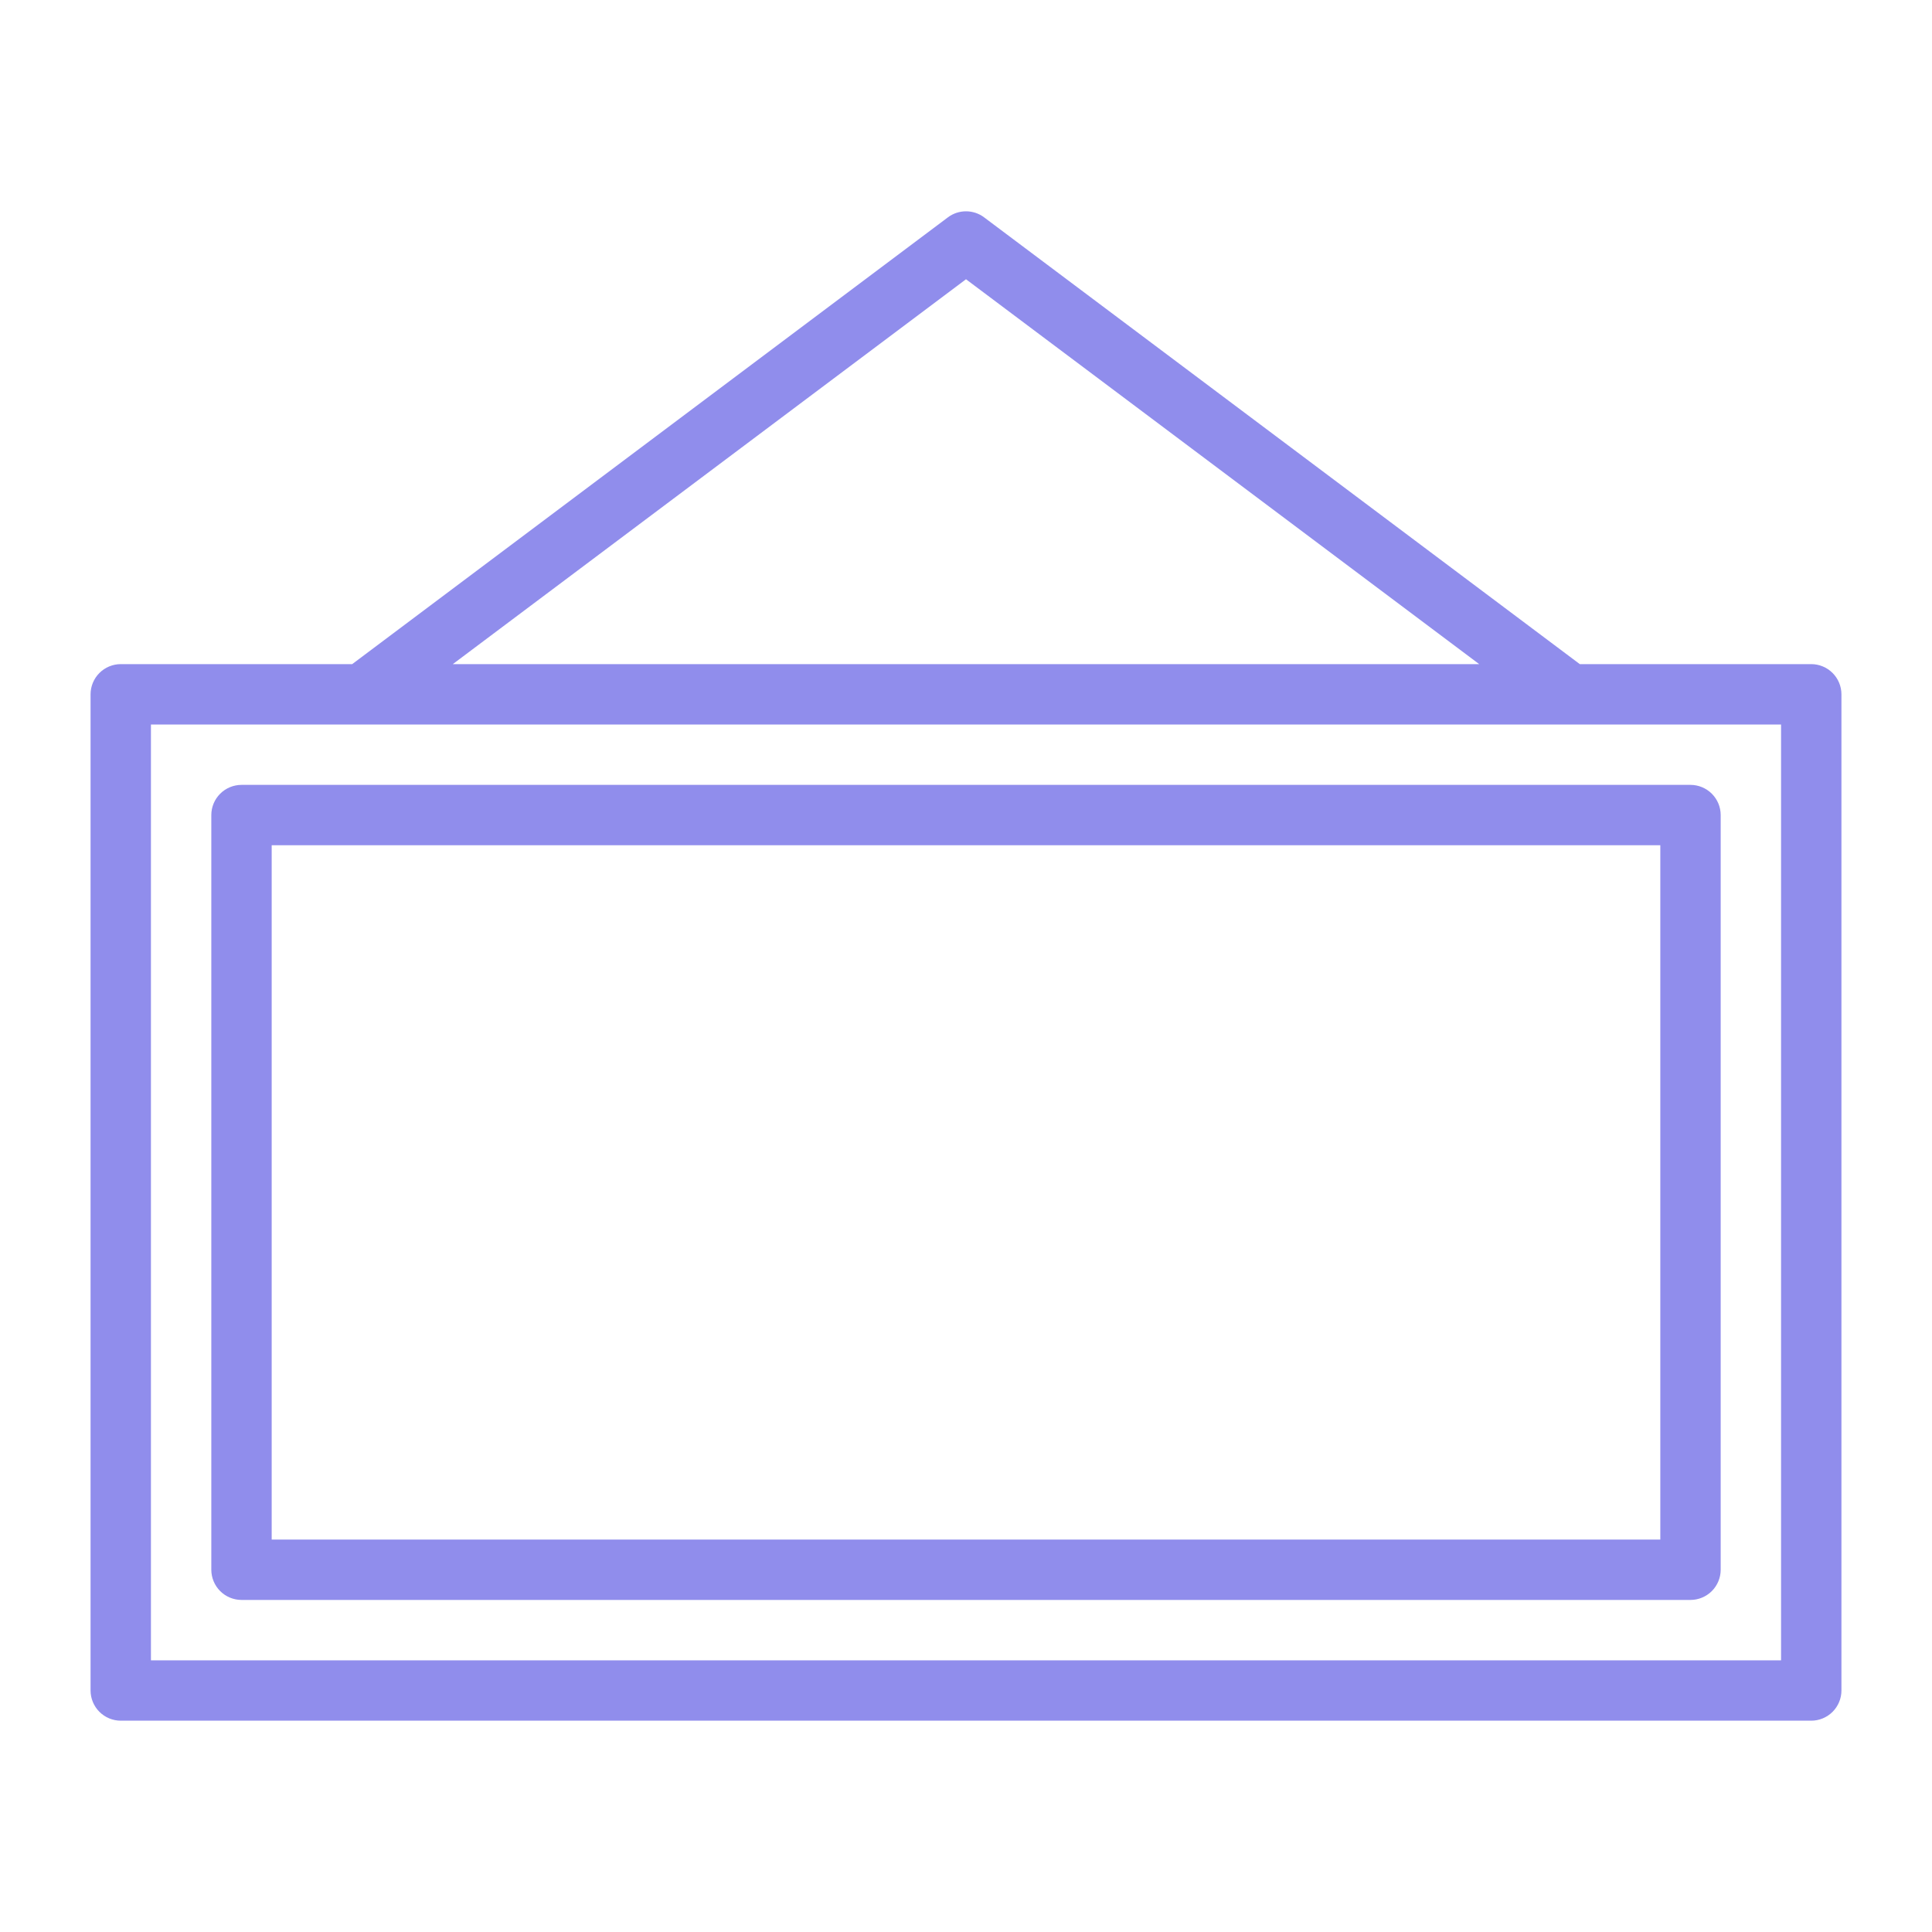
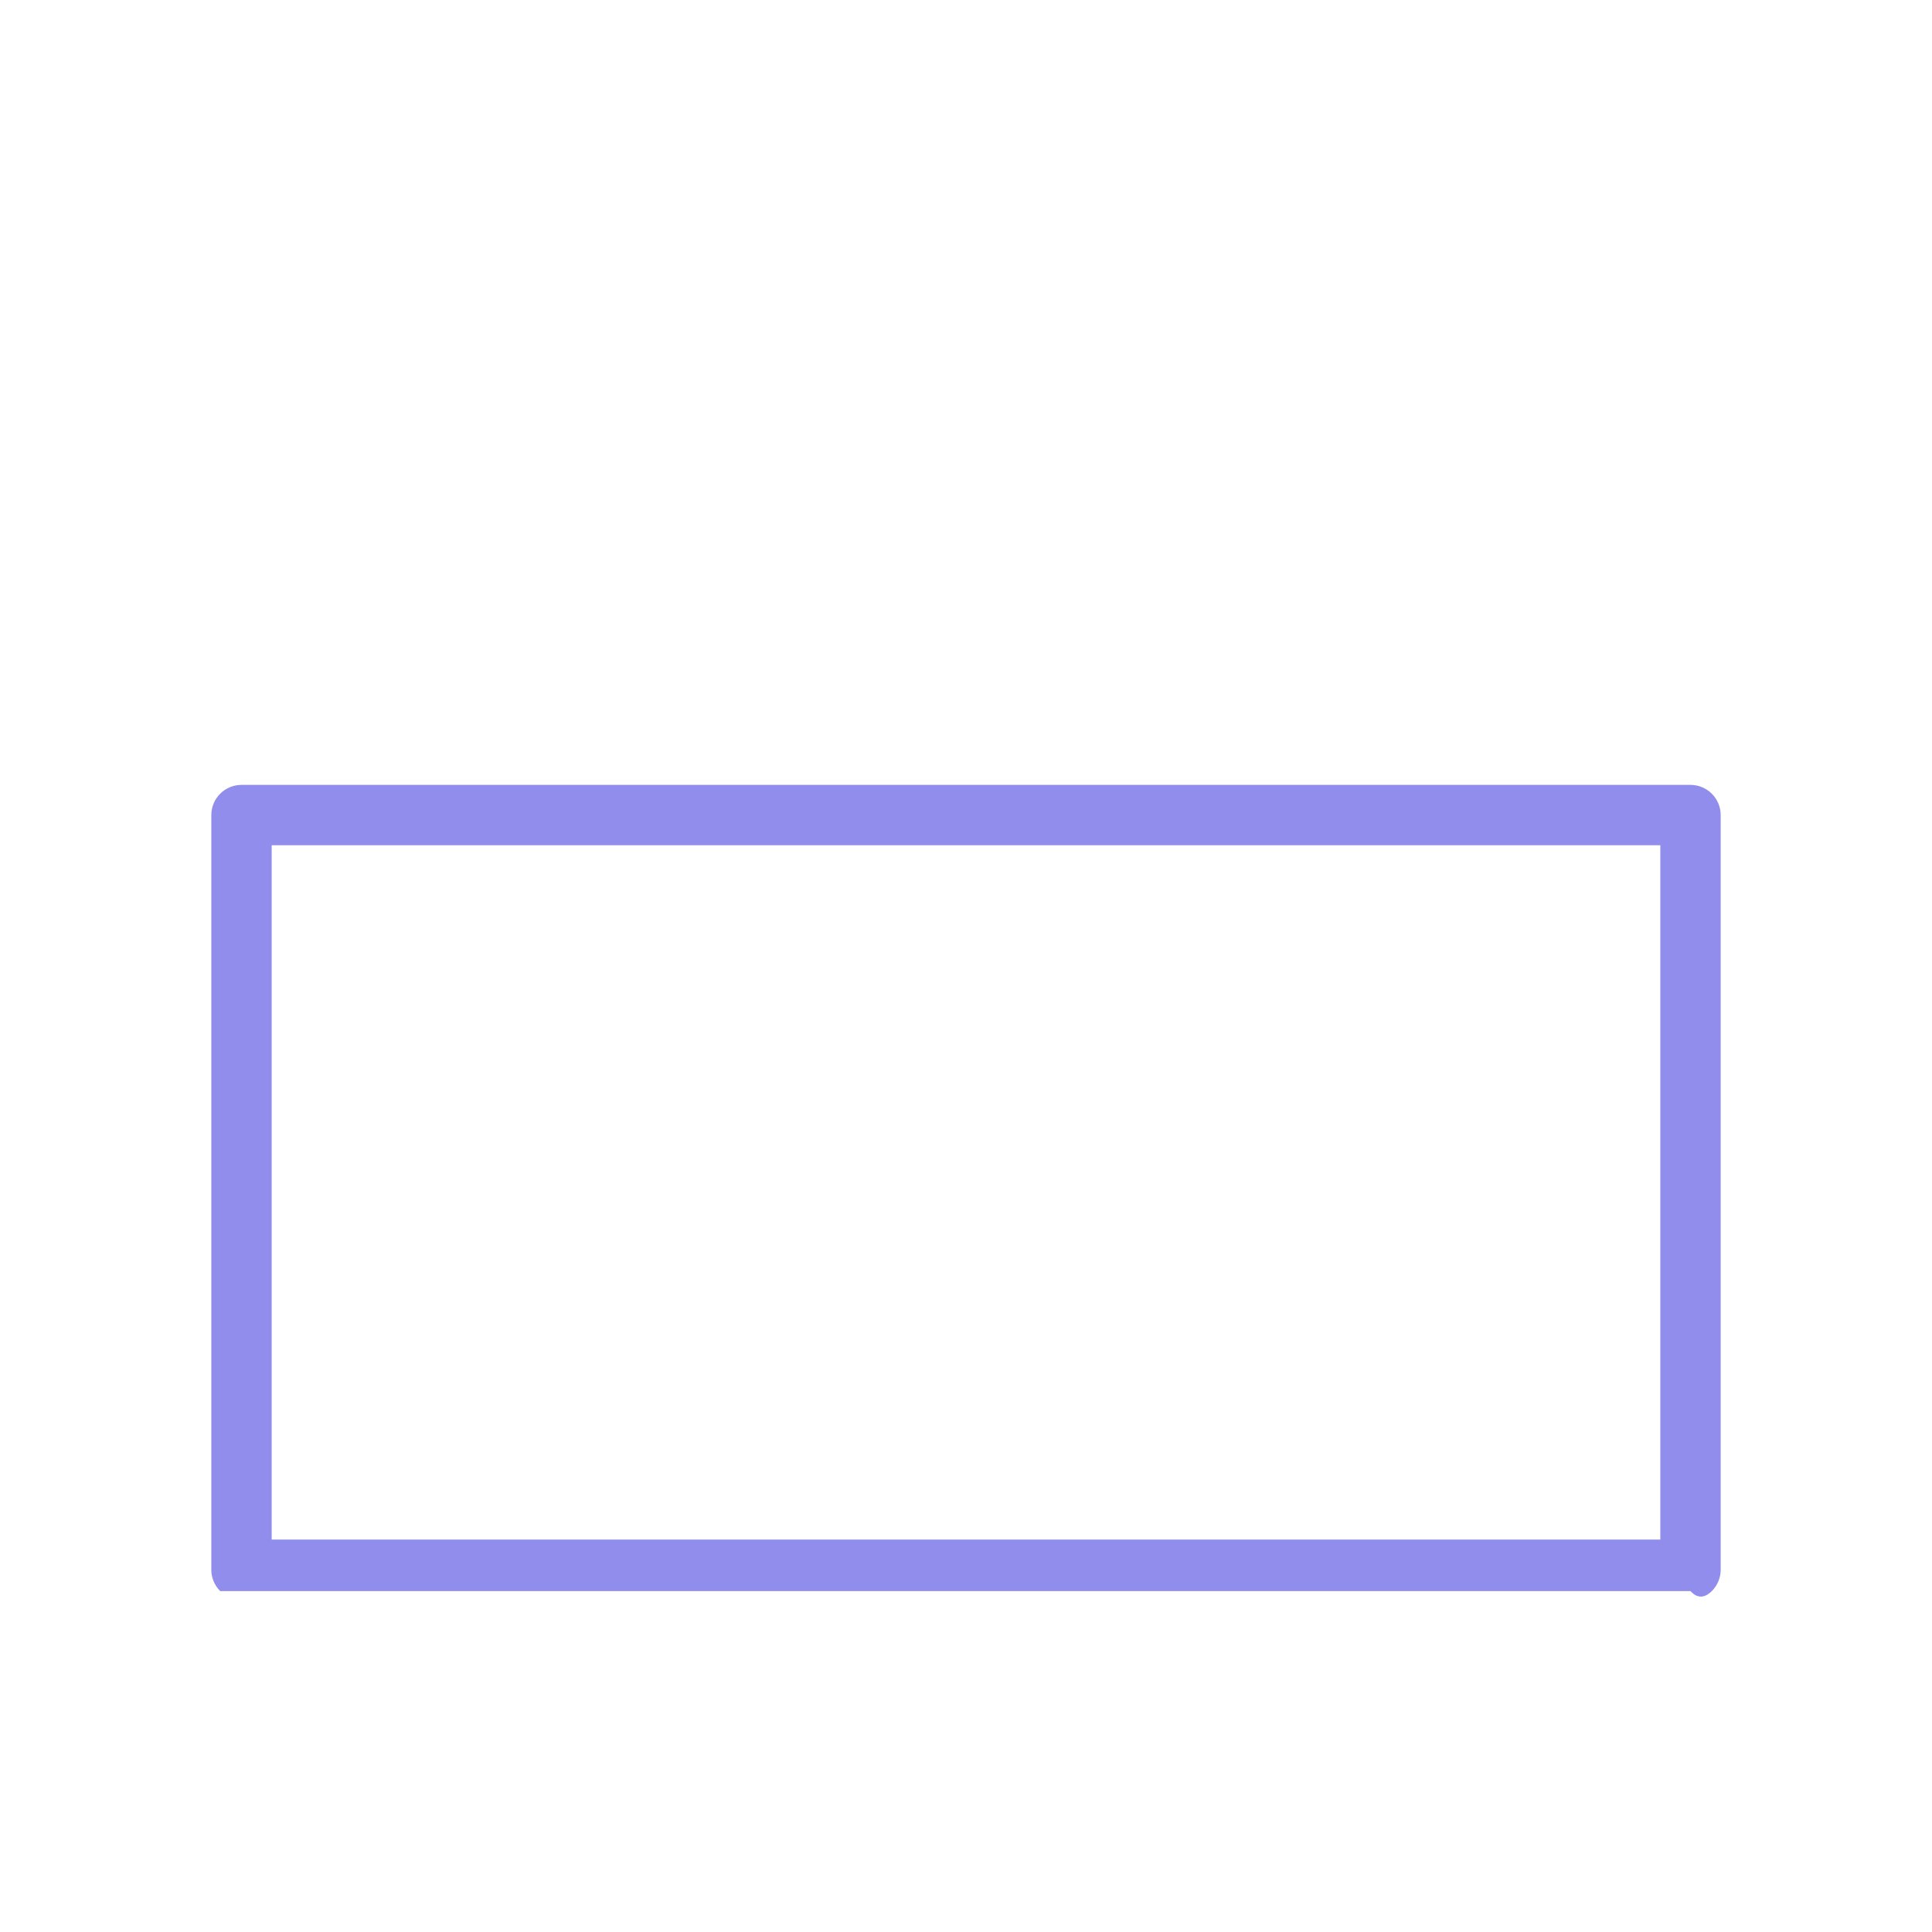
<svg xmlns="http://www.w3.org/2000/svg" width="24" height="24" viewBox="0 0 24 24" fill="none">
-   <path d="M22.5 8.25H19.625L12.225 2.7C12.16 2.651 12.081 2.625 12 2.625C11.919 2.625 11.84 2.651 11.775 2.7L4.375 8.25H1.5C1.401 8.25 1.305 8.29 1.235 8.36C1.165 8.43 1.125 8.526 1.125 8.625V21C1.125 21.099 1.165 21.195 1.235 21.265C1.305 21.335 1.401 21.375 1.5 21.375H22.5C22.599 21.375 22.695 21.335 22.765 21.265C22.835 21.195 22.875 21.099 22.875 21V8.625C22.875 8.526 22.835 8.43 22.765 8.36C22.695 8.29 22.599 8.25 22.5 8.25ZM12 3.469L18.375 8.25H5.625L12 3.469ZM22.125 20.625H1.875V9H22.125V20.625Z" fill="#908DEC" />
-   <path d="M2.625 10.125V19.5C2.625 19.599 2.665 19.695 2.735 19.765C2.805 19.835 2.901 19.875 3 19.875H21C21.099 19.875 21.195 19.835 21.265 19.765C21.335 19.695 21.375 19.599 21.375 19.5V10.125C21.375 10.025 21.335 9.93 21.265 9.86C21.195 9.79 21.099 9.75 21 9.75H3C2.901 9.75 2.805 9.79 2.735 9.86C2.665 9.93 2.625 10.025 2.625 10.125ZM3.375 10.5H20.625V19.125H3.375V10.5Z" fill="#908DEC" />
+   <path d="M2.625 10.125V19.5C2.625 19.599 2.665 19.695 2.735 19.765H21C21.099 19.875 21.195 19.835 21.265 19.765C21.335 19.695 21.375 19.599 21.375 19.5V10.125C21.375 10.025 21.335 9.93 21.265 9.86C21.195 9.79 21.099 9.75 21 9.75H3C2.901 9.75 2.805 9.79 2.735 9.86C2.665 9.93 2.625 10.025 2.625 10.125ZM3.375 10.5H20.625V19.125H3.375V10.5Z" fill="#908DEC" />
</svg>